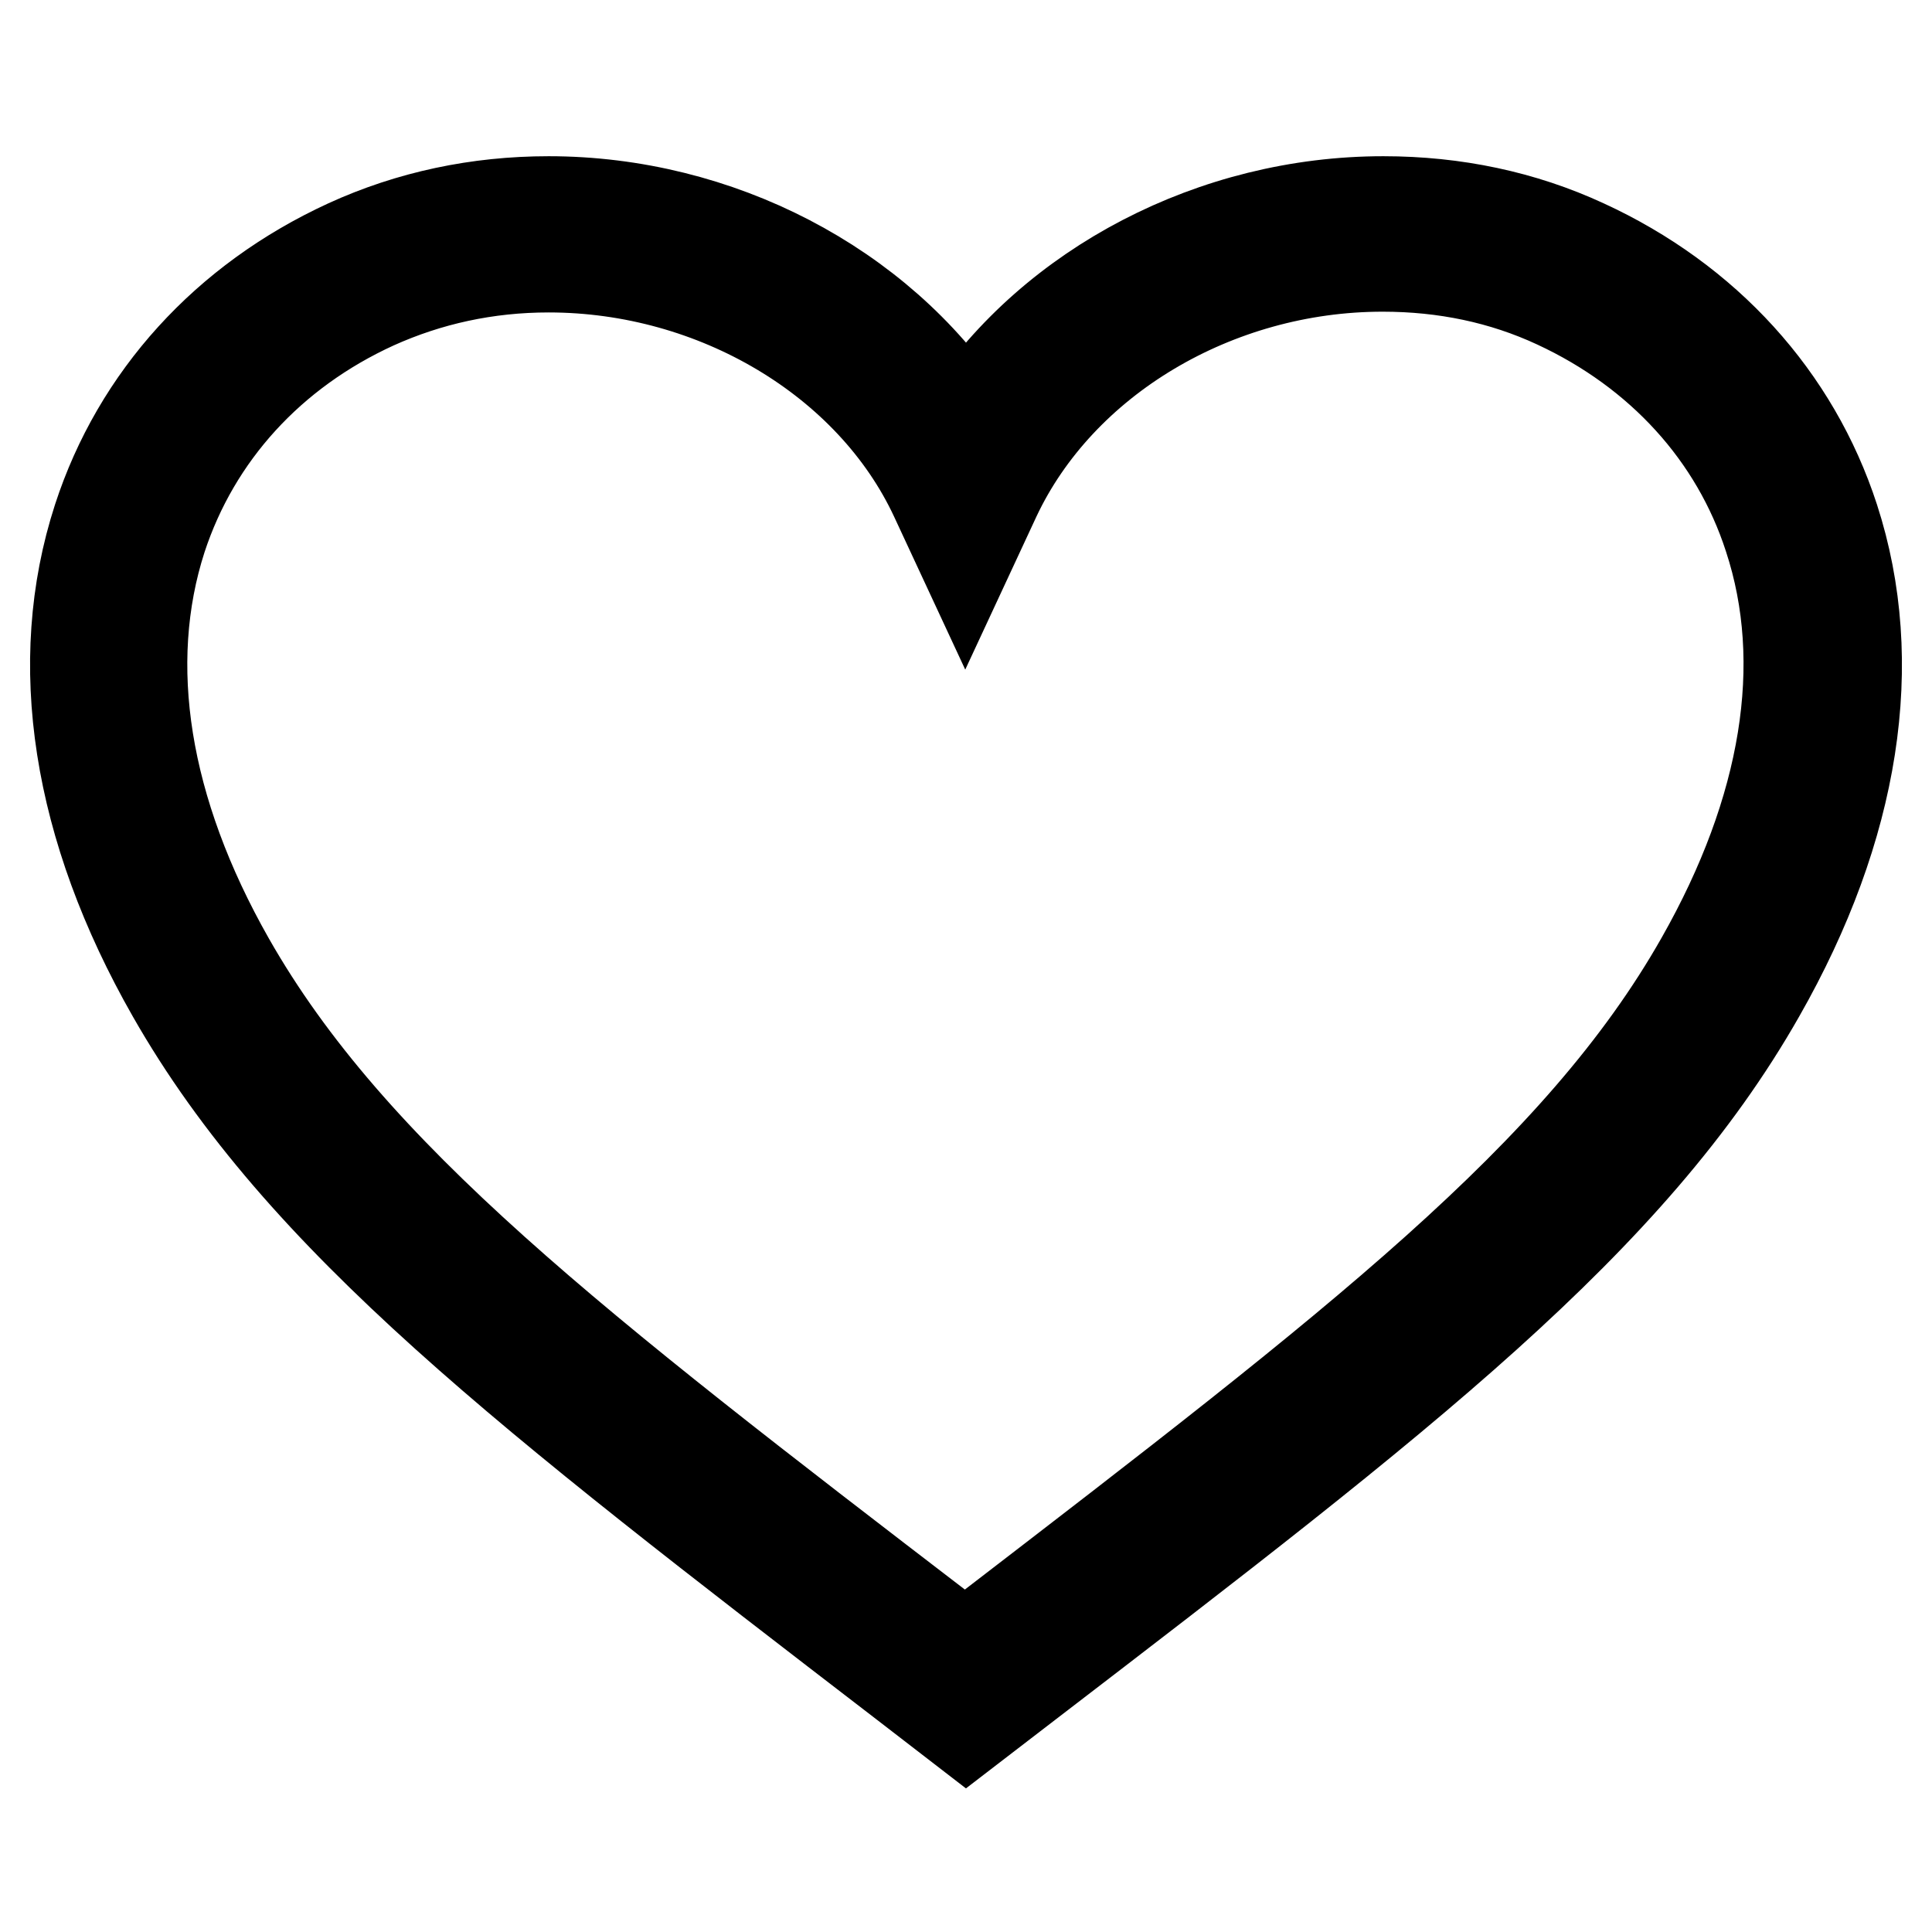
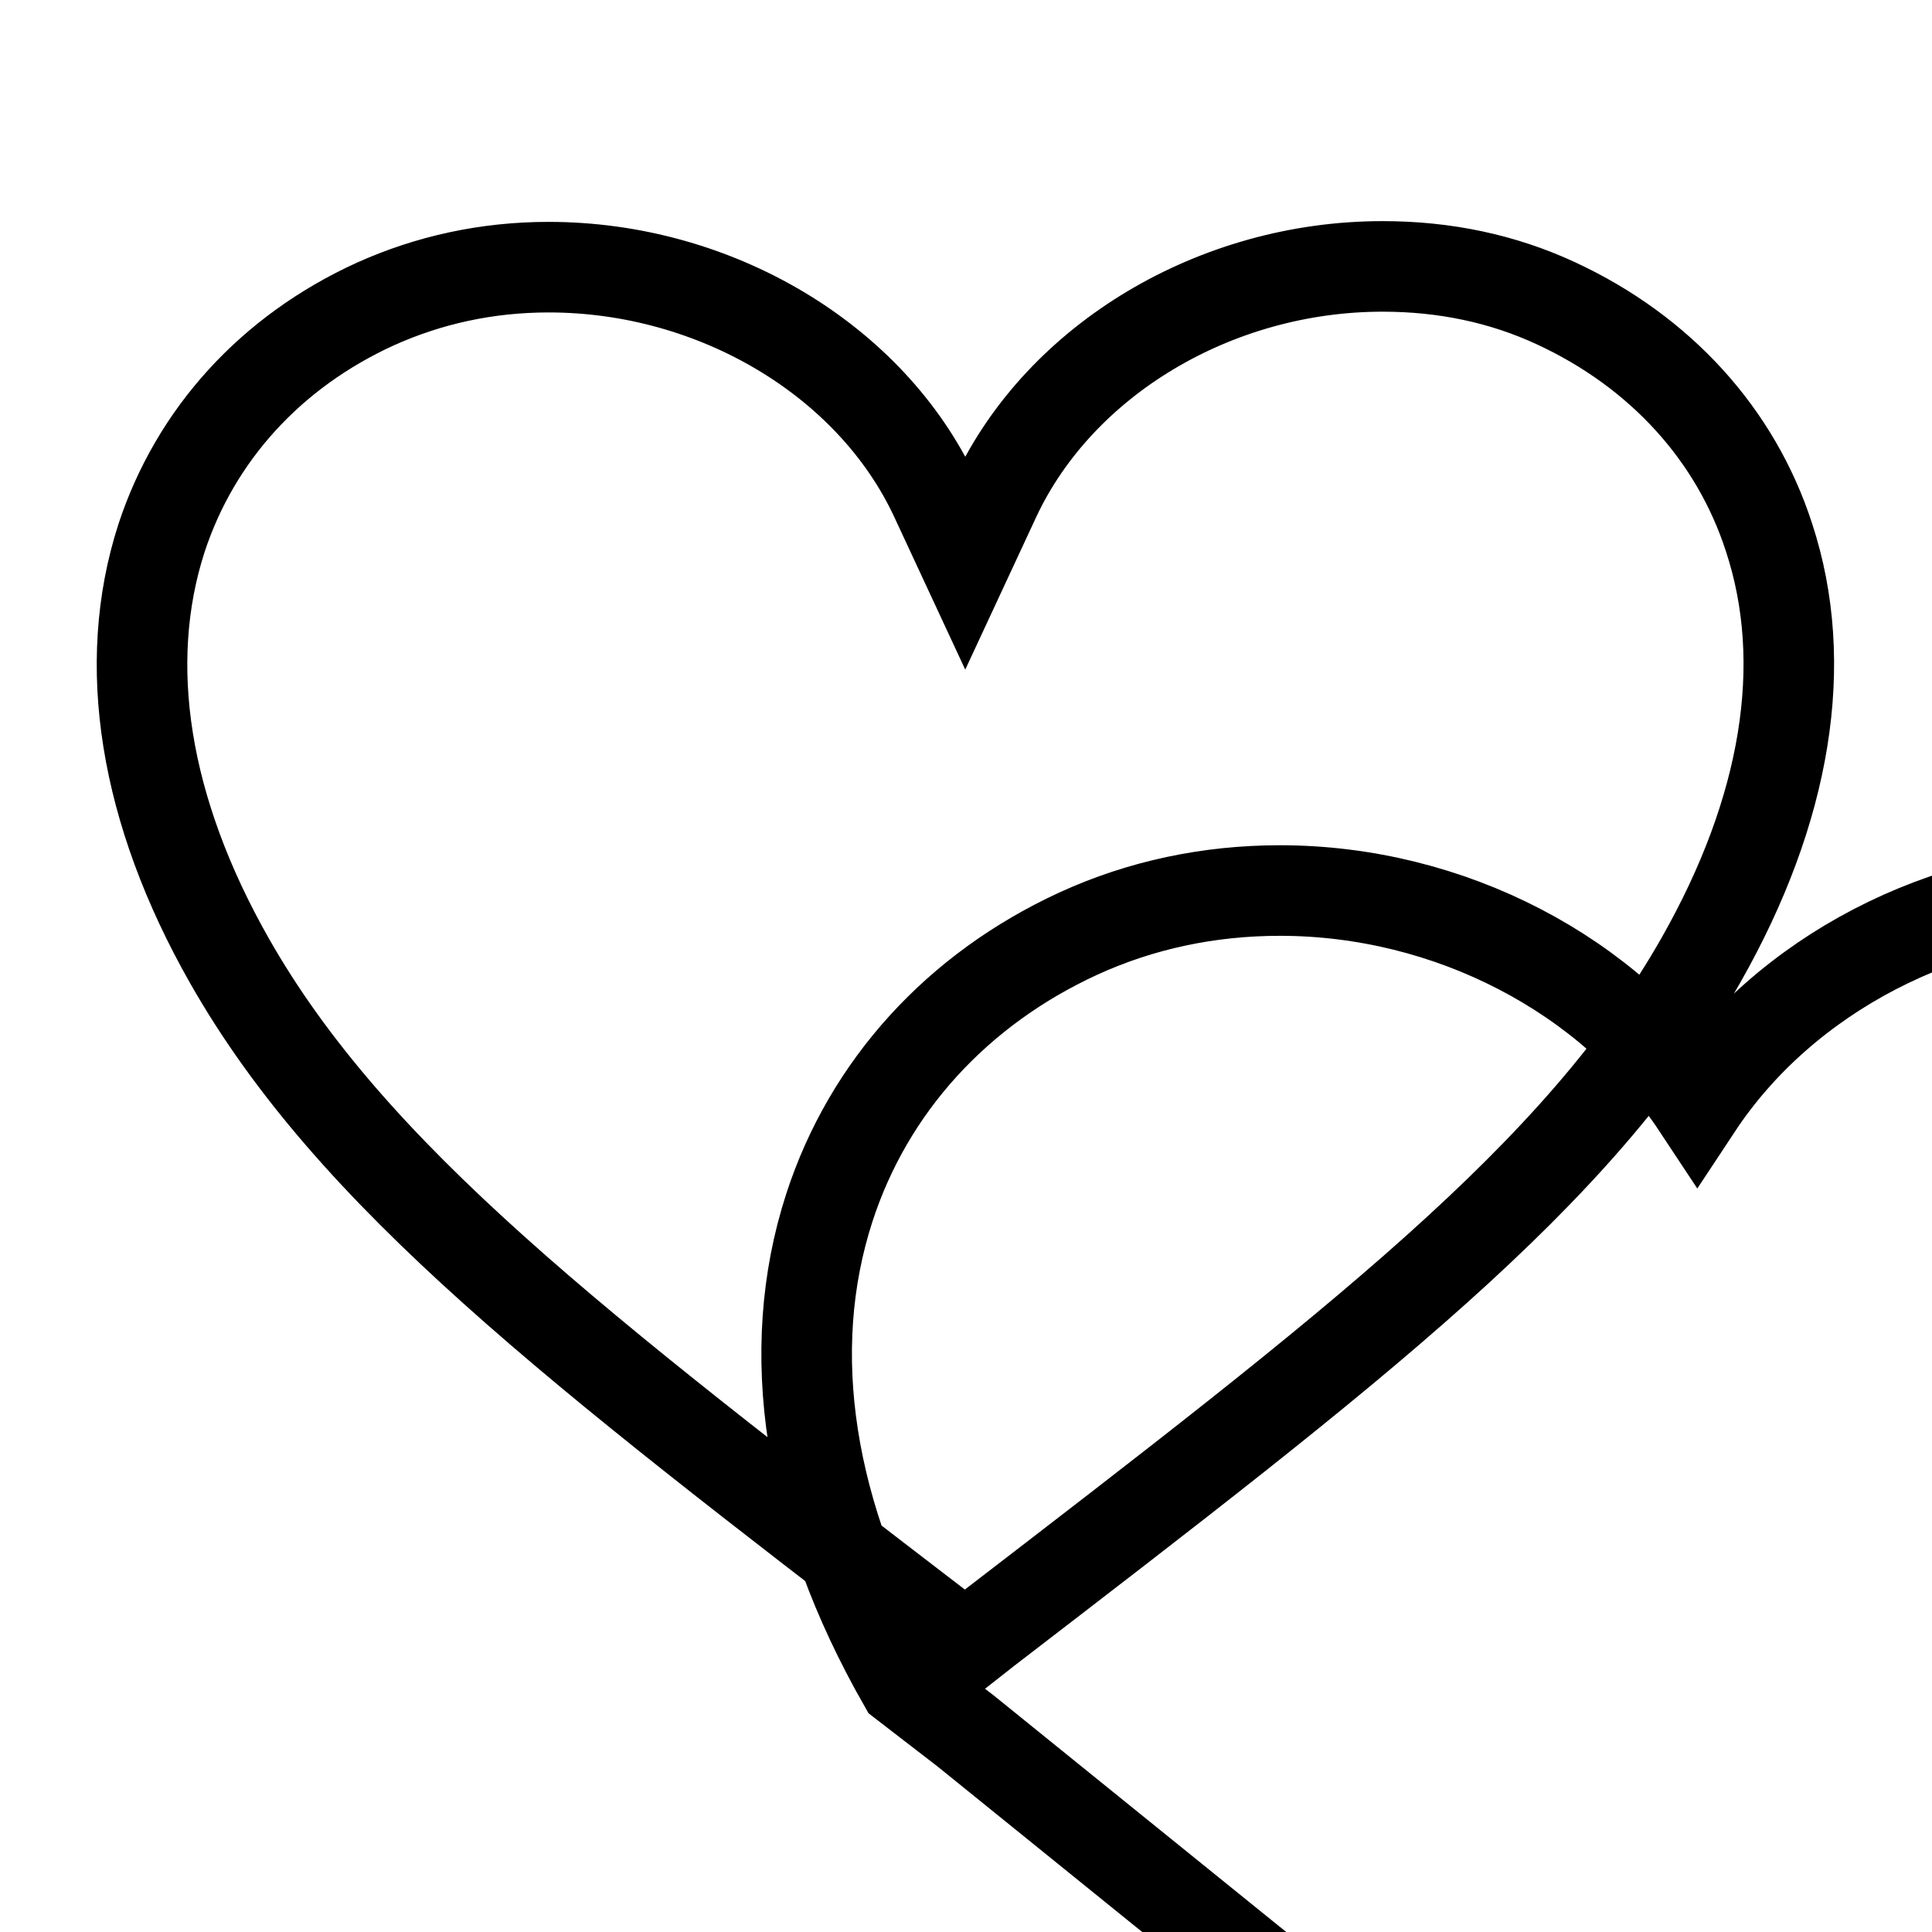
<svg xmlns="http://www.w3.org/2000/svg" version="1.1" x="0px" y="0px" viewBox="0 0 256 256" enable-background="new 0 0 256 256" xml:space="preserve">
  <g>
-     <path stroke-width="12" fill-opacity="0" stroke="#000000" d="M128,229.4l-8.3-6.4c-49.7-38.2-79.8-61.3-96.9-91.3c-12.6-22.1-16-43.9-9.8-63c5.2-16,16.9-28.9,33-36.3 c8.3-3.8,17.3-5.7,26.7-5.7c22.5,0,43.8,11.2,55.3,28.6c11.5-17.4,32.8-28.6,55.3-28.6c9.5,0,18.5,1.9,26.7,5.7 c16.1,7.4,27.8,20.3,33,36.3c6.2,19.1,2.8,40.9-9.8,63c-17.1,30.1-47.2,53.2-97,91.4L128,229.4z M72.7,35.4c-8.2,0-15.9,1.7-23,4.9 c-13.8,6.3-23.8,17.3-28.3,31c-5.4,16.7-2.3,36.1,9,56c16.2,28.5,45.7,51.2,94.6,88.7l2.9,2.2l2.8-2.2 c48.9-37.6,78.5-60.2,94.7-88.8c11.3-19.9,14.5-39.3,9-56c-4.4-13.6-14.4-24.6-28.2-31c-7.1-3.3-14.8-4.9-23-4.9 c-22.1,0-42.7,12.3-51.3,30.6l-4,8.6l-4-8.6C115.4,47.7,94.8,35.4,72.7,35.4z" />
+     <path stroke-width="12" fill-opacity="0" stroke="#000000" d="M128,229.4l-8.3-6.4c-12.6-22.1-16-43.9-9.8-63c5.2-16,16.9-28.9,33-36.3 c8.3-3.8,17.3-5.7,26.7-5.7c22.5,0,43.8,11.2,55.3,28.6c11.5-17.4,32.8-28.6,55.3-28.6c9.5,0,18.5,1.9,26.7,5.7 c16.1,7.4,27.8,20.3,33,36.3c6.2,19.1,2.8,40.9-9.8,63c-17.1,30.1-47.2,53.2-97,91.4L128,229.4z M72.7,35.4c-8.2,0-15.9,1.7-23,4.9 c-13.8,6.3-23.8,17.3-28.3,31c-5.4,16.7-2.3,36.1,9,56c16.2,28.5,45.7,51.2,94.6,88.7l2.9,2.2l2.8-2.2 c48.9-37.6,78.5-60.2,94.7-88.8c11.3-19.9,14.5-39.3,9-56c-4.4-13.6-14.4-24.6-28.2-31c-7.1-3.3-14.8-4.9-23-4.9 c-22.1,0-42.7,12.3-51.3,30.6l-4,8.6l-4-8.6C115.4,47.7,94.8,35.4,72.7,35.4z" />
  </g>
</svg>